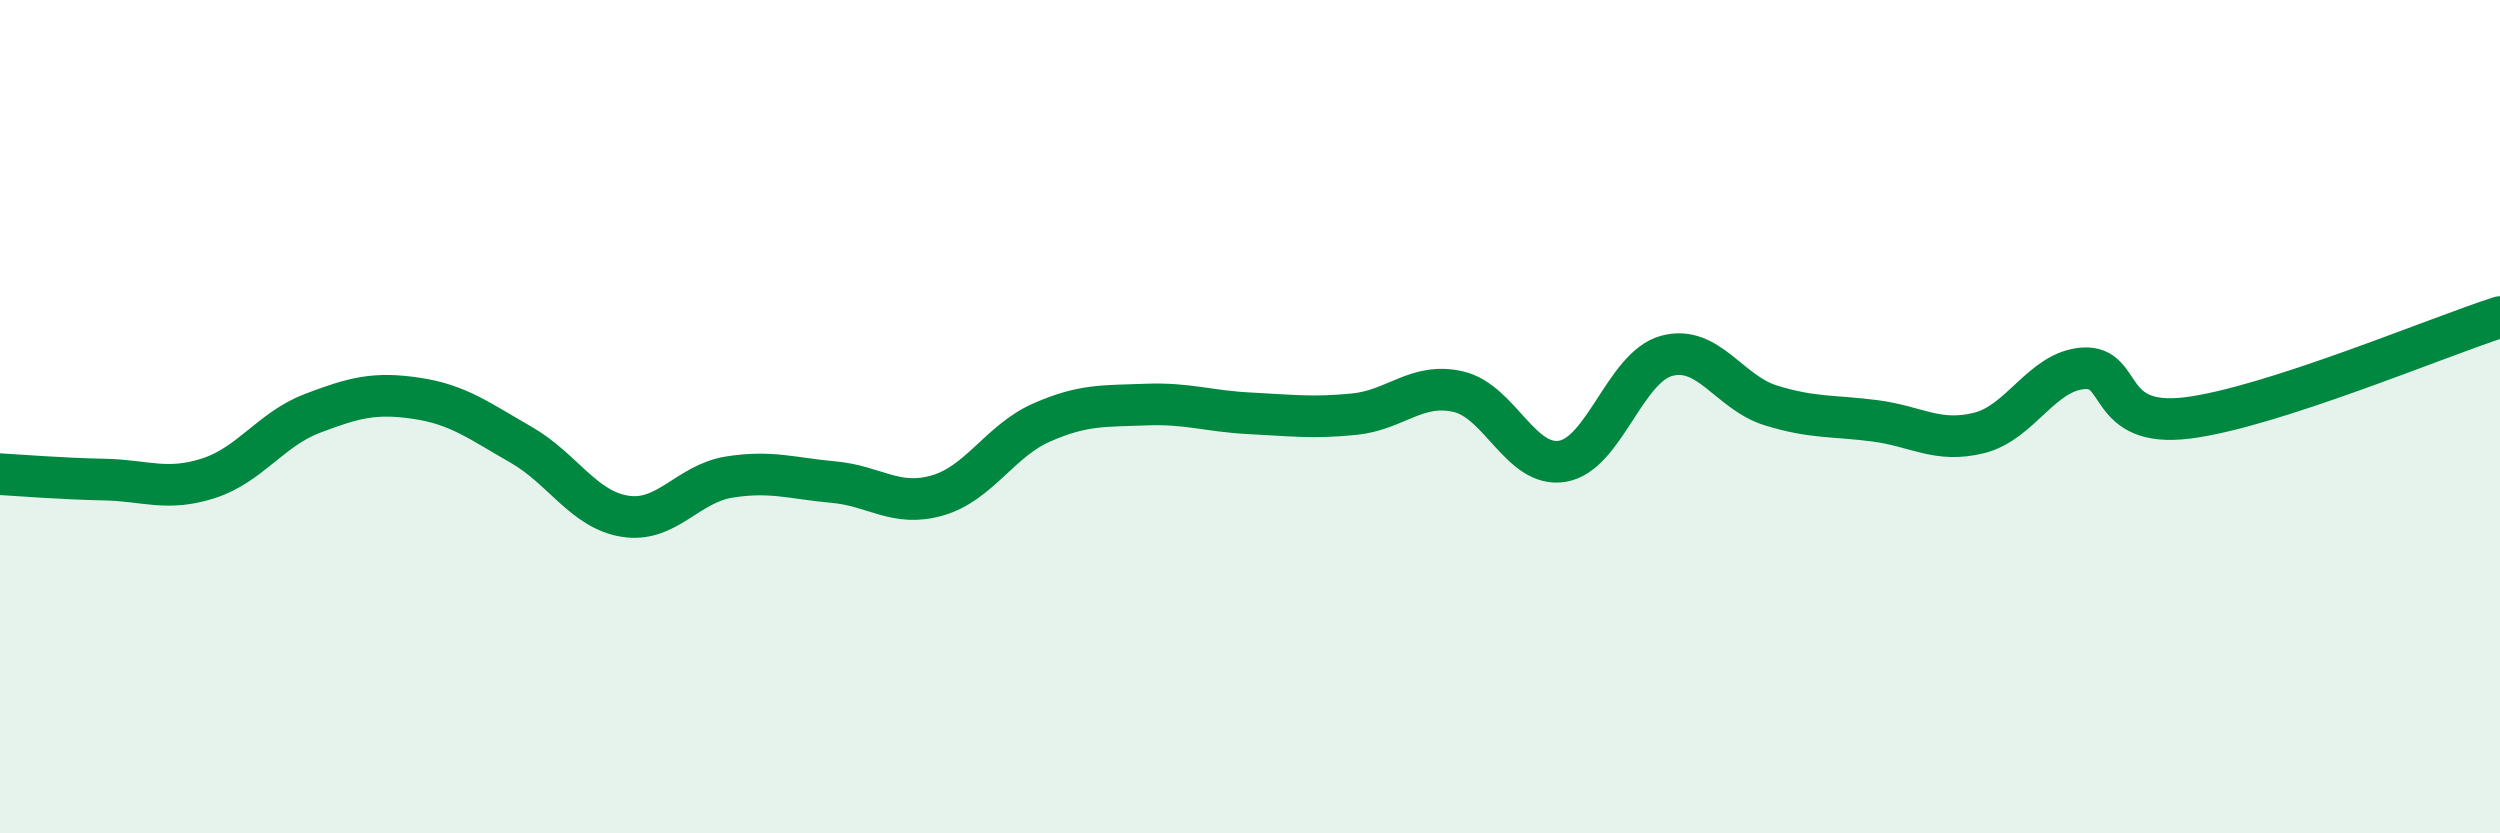
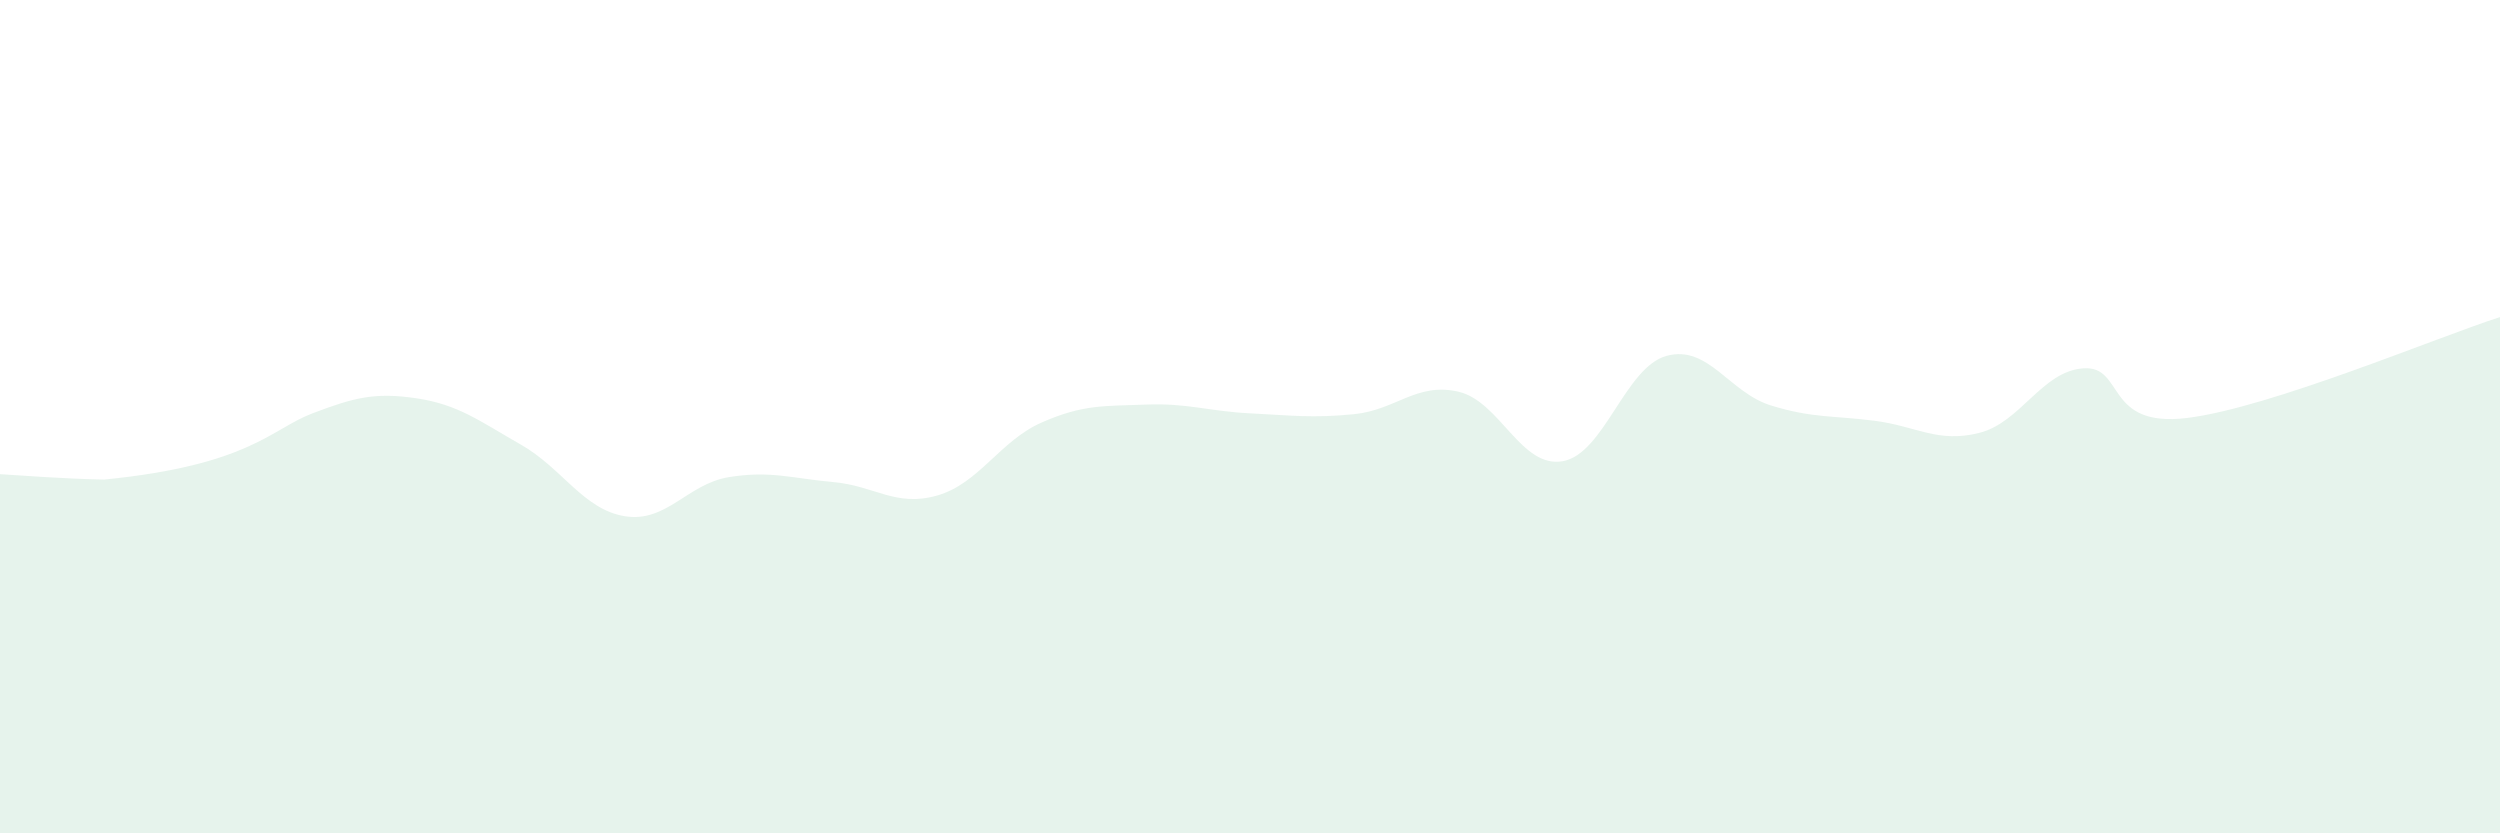
<svg xmlns="http://www.w3.org/2000/svg" width="60" height="20" viewBox="0 0 60 20">
-   <path d="M 0,11.38 C 0.5,11.41 1.5,11.49 2.5,11.51 C 3.5,11.53 4,11.8 5,11.48 C 6,11.16 6.5,10.3 7.5,9.92 C 8.5,9.54 9,9.41 10,9.56 C 11,9.71 11.5,10.1 12.5,10.67 C 13.5,11.24 14,12.23 15,12.39 C 16,12.55 16.5,11.61 17.5,11.45 C 18.5,11.29 19,11.48 20,11.57 C 21,11.66 21.5,12.18 22.5,11.89 C 23.5,11.6 24,10.58 25,10.14 C 26,9.7 26.5,9.75 27.5,9.71 C 28.5,9.67 29,9.87 30,9.92 C 31,9.97 31.5,10.04 32.5,9.94 C 33.5,9.84 34,9.17 35,9.4 C 36,9.63 36.5,11.24 37.5,11.07 C 38.5,10.9 39,8.81 40,8.54 C 41,8.27 41.5,9.42 42.5,9.73 C 43.5,10.04 44,9.97 45,10.1 C 46,10.23 46.5,10.64 47.5,10.39 C 48.5,10.14 49,8.91 50,8.84 C 51,8.77 50.5,10.28 52.5,10.03 C 54.5,9.78 58.5,8.09 60,7.61L60 20L0 20Z" fill="#008740" opacity="0.1" stroke-linecap="round" stroke-linejoin="round" />
-   <path d="M 0,11.38 C 0.5,11.41 1.5,11.49 2.5,11.51 C 3.5,11.53 4,11.8 5,11.48 C 6,11.16 6.5,10.3 7.5,9.92 C 8.5,9.54 9,9.41 10,9.56 C 11,9.71 11.5,10.1 12.5,10.67 C 13.5,11.24 14,12.23 15,12.39 C 16,12.55 16.5,11.61 17.5,11.45 C 18.5,11.29 19,11.48 20,11.57 C 21,11.66 21.5,12.18 22.5,11.89 C 23.5,11.6 24,10.58 25,10.14 C 26,9.7 26.5,9.75 27.5,9.71 C 28.5,9.67 29,9.87 30,9.92 C 31,9.97 31.5,10.04 32.5,9.94 C 33.5,9.84 34,9.17 35,9.4 C 36,9.63 36.5,11.24 37.5,11.07 C 38.5,10.9 39,8.81 40,8.54 C 41,8.27 41.5,9.42 42.5,9.73 C 43.5,10.04 44,9.97 45,10.1 C 46,10.23 46.5,10.64 47.5,10.39 C 48.5,10.14 49,8.91 50,8.84 C 51,8.77 50.5,10.28 52.5,10.03 C 54.5,9.78 58.5,8.09 60,7.61" stroke="#008740" stroke-width="1" fill="none" stroke-linecap="round" stroke-linejoin="round" />
+   <path d="M 0,11.38 C 0.5,11.41 1.5,11.49 2.5,11.51 C 6,11.16 6.5,10.3 7.5,9.92 C 8.5,9.54 9,9.41 10,9.56 C 11,9.71 11.5,10.1 12.5,10.67 C 13.5,11.24 14,12.23 15,12.39 C 16,12.55 16.5,11.61 17.5,11.45 C 18.5,11.29 19,11.48 20,11.57 C 21,11.66 21.5,12.18 22.5,11.89 C 23.5,11.6 24,10.58 25,10.14 C 26,9.7 26.5,9.75 27.5,9.71 C 28.5,9.67 29,9.87 30,9.92 C 31,9.97 31.5,10.04 32.5,9.94 C 33.5,9.84 34,9.17 35,9.4 C 36,9.63 36.5,11.24 37.5,11.07 C 38.5,10.9 39,8.81 40,8.54 C 41,8.27 41.5,9.42 42.5,9.73 C 43.5,10.04 44,9.97 45,10.1 C 46,10.23 46.5,10.64 47.5,10.39 C 48.5,10.14 49,8.91 50,8.84 C 51,8.77 50.5,10.28 52.5,10.03 C 54.5,9.78 58.5,8.09 60,7.61L60 20L0 20Z" fill="#008740" opacity="0.1" stroke-linecap="round" stroke-linejoin="round" />
</svg>